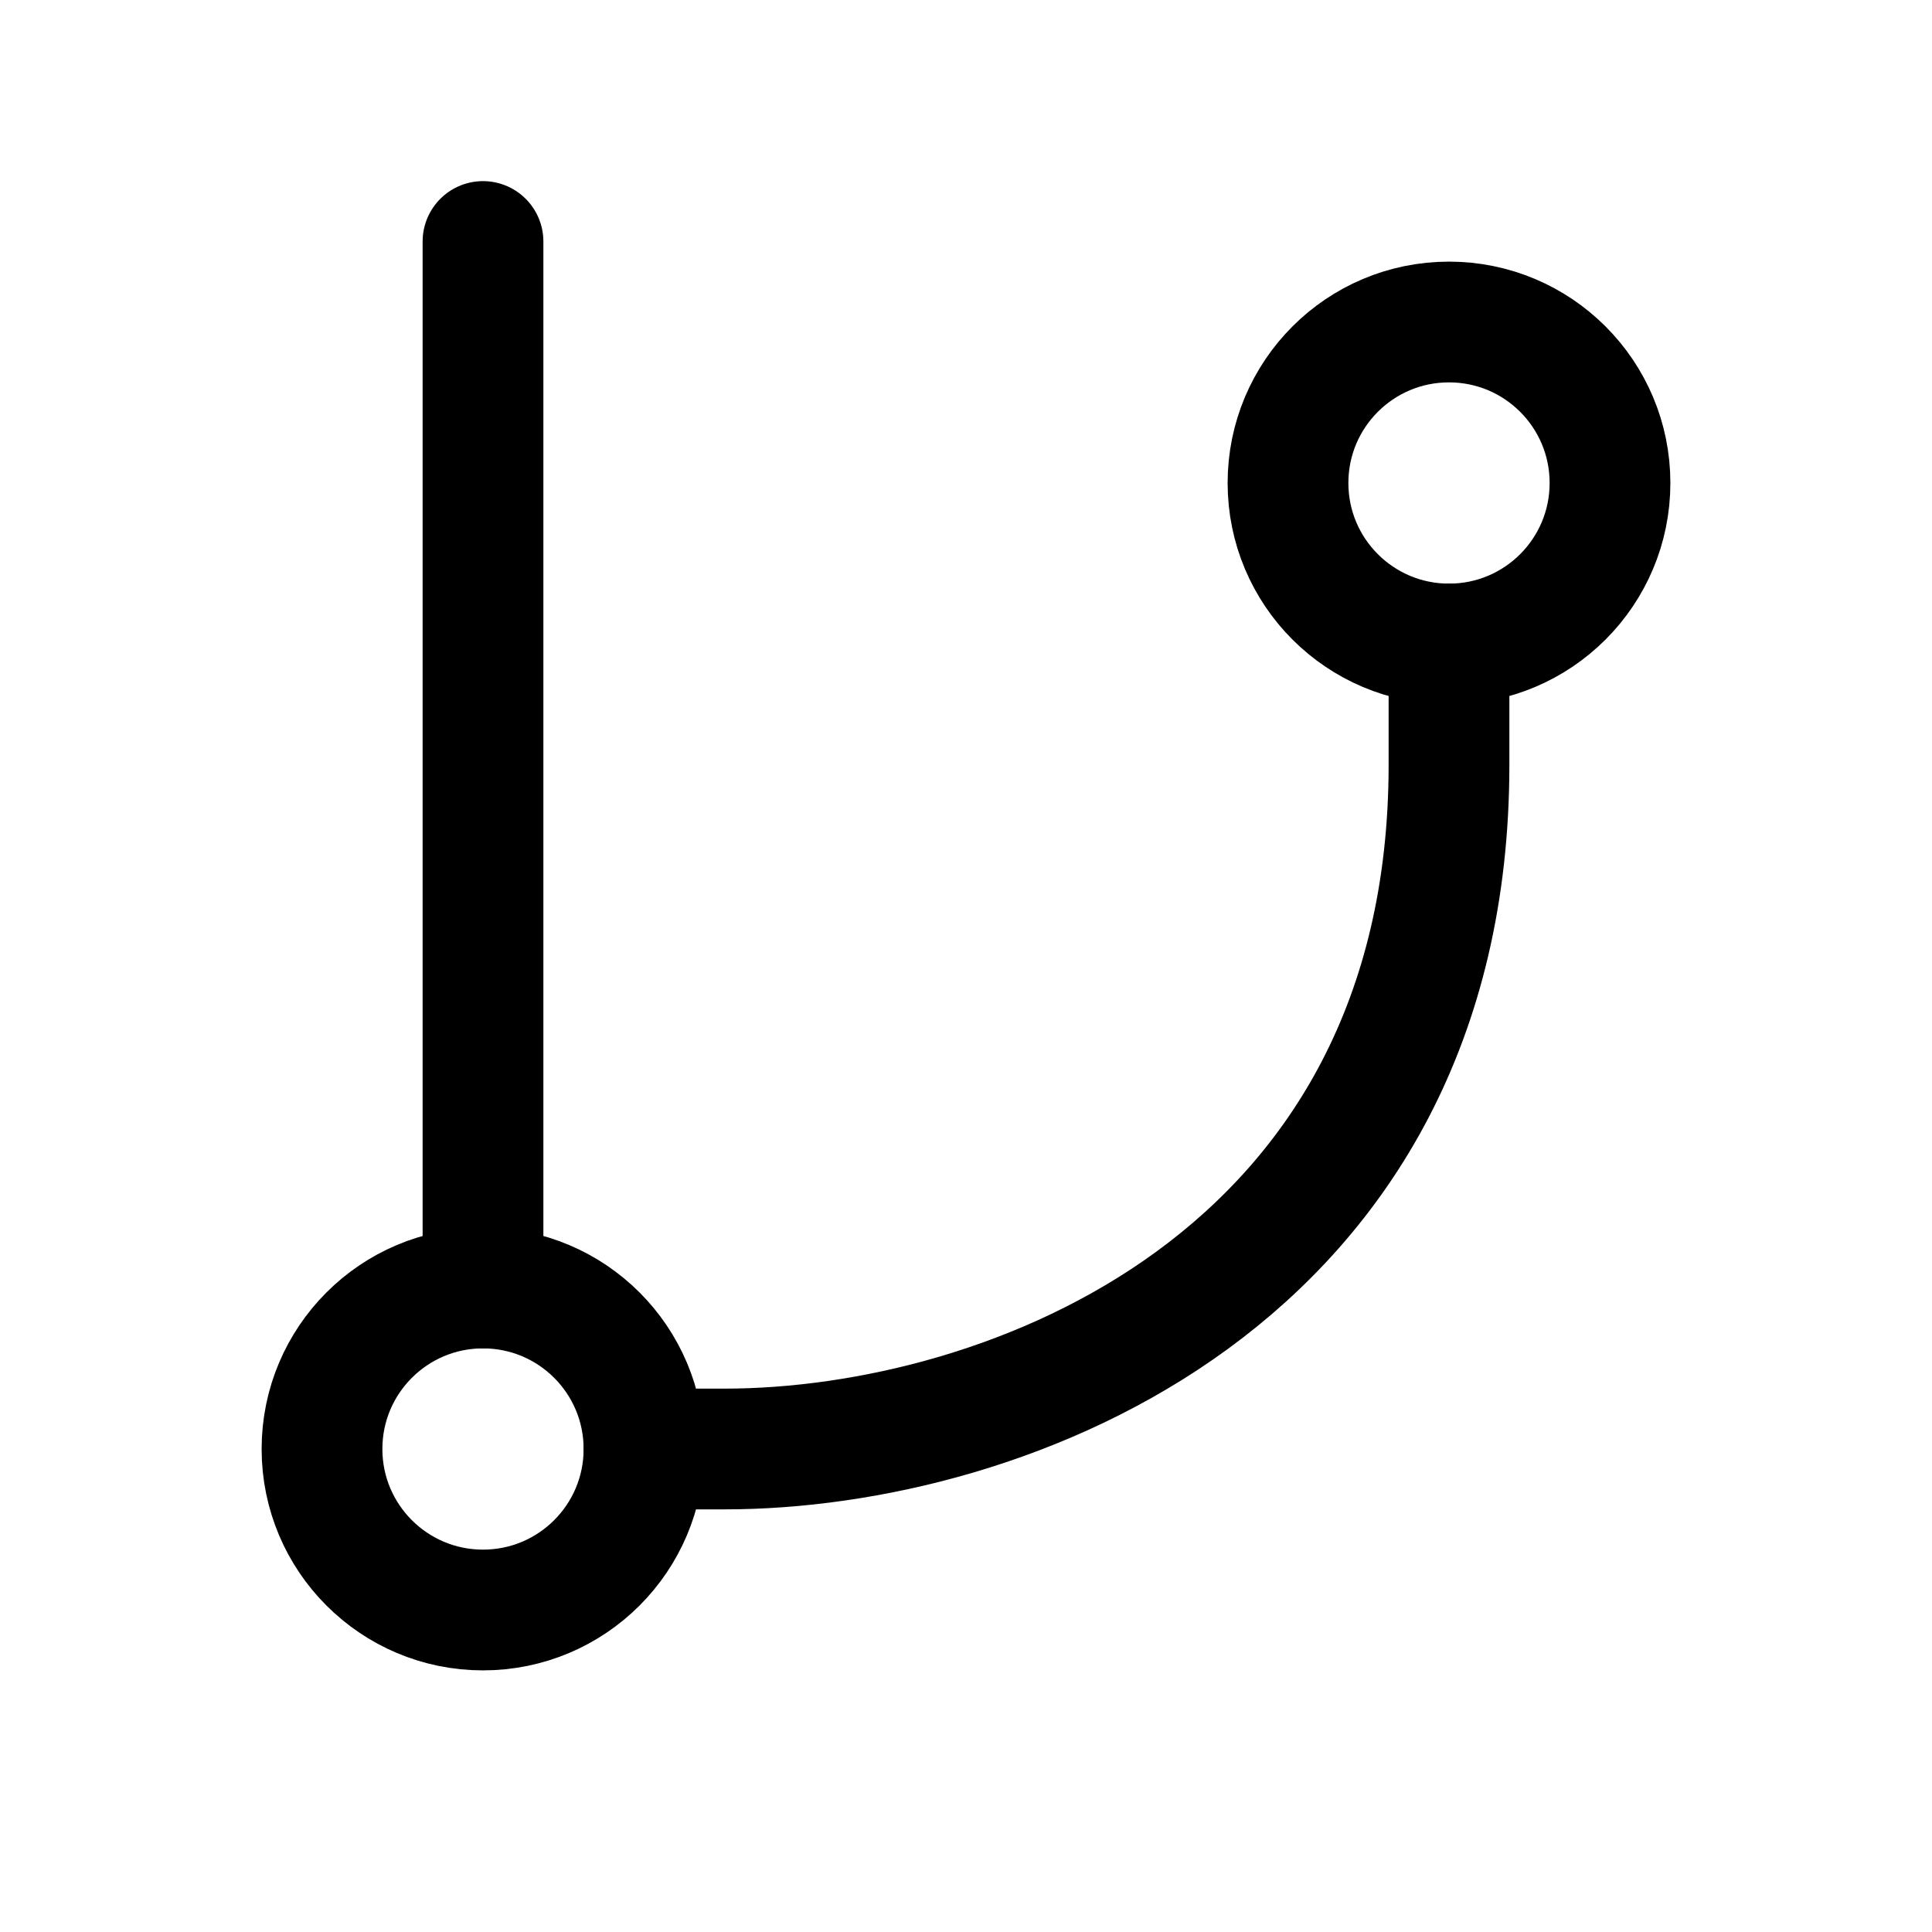
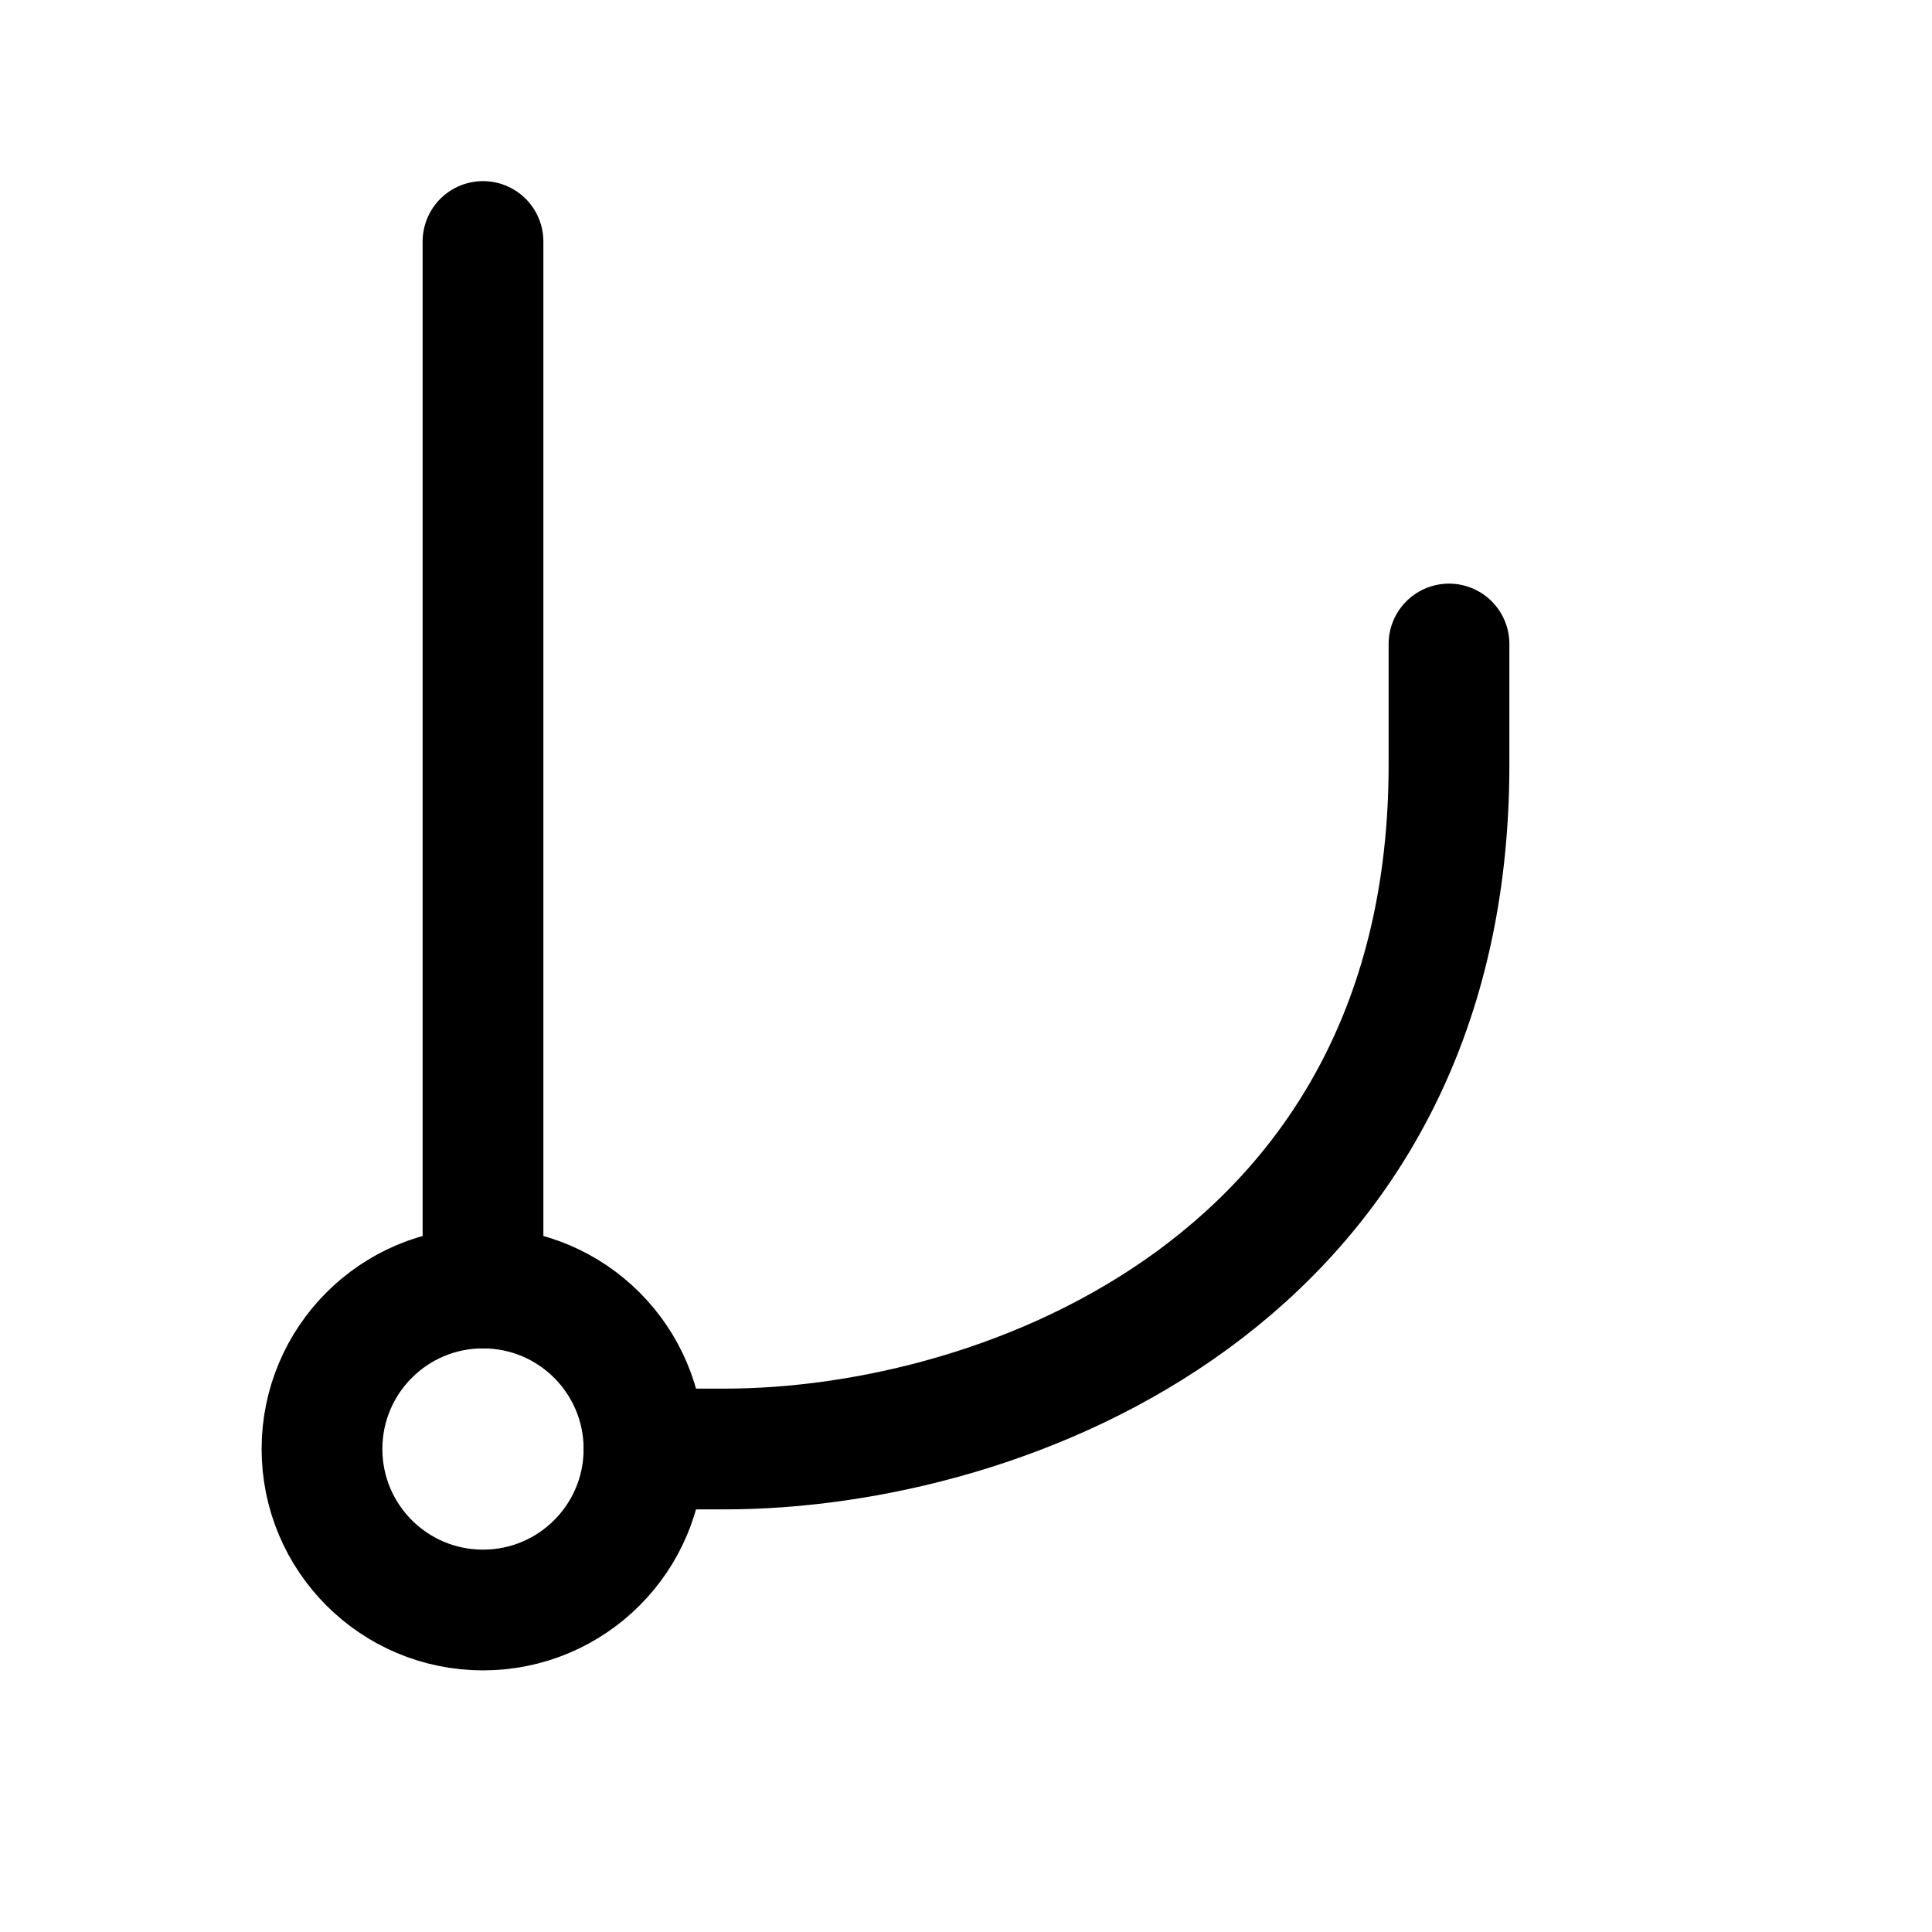
<svg xmlns="http://www.w3.org/2000/svg" width="24" height="24" viewBox="0 0 24 24" stroke-width="1.5" fill="none">
-   <path d="M18 8C19.105 8 20 7.105 20 6C20 4.895 19.105 4 18 4C16.895 4 16 4.895 16 6C16 7.105 16.895 8 18 8Z" stroke="currentColor" stroke-linecap="round" stroke-linejoin="round" />
  <path d="M6 20C7.105 20 8 19.105 8 18C8 16.895 7.105 16 6 16C4.895 16 4 16.895 4 18C4 19.105 4.895 20 6 20Z" stroke="currentColor" stroke-linecap="round" stroke-linejoin="round" />
  <path d="M6 16V3" stroke="currentColor" stroke-linecap="round" stroke-linejoin="round" />
  <path d="M8 18H9C12.5 18 18 15.9 18 9.5V8" stroke="currentColor" stroke-linecap="round" stroke-linejoin="round" />
</svg>